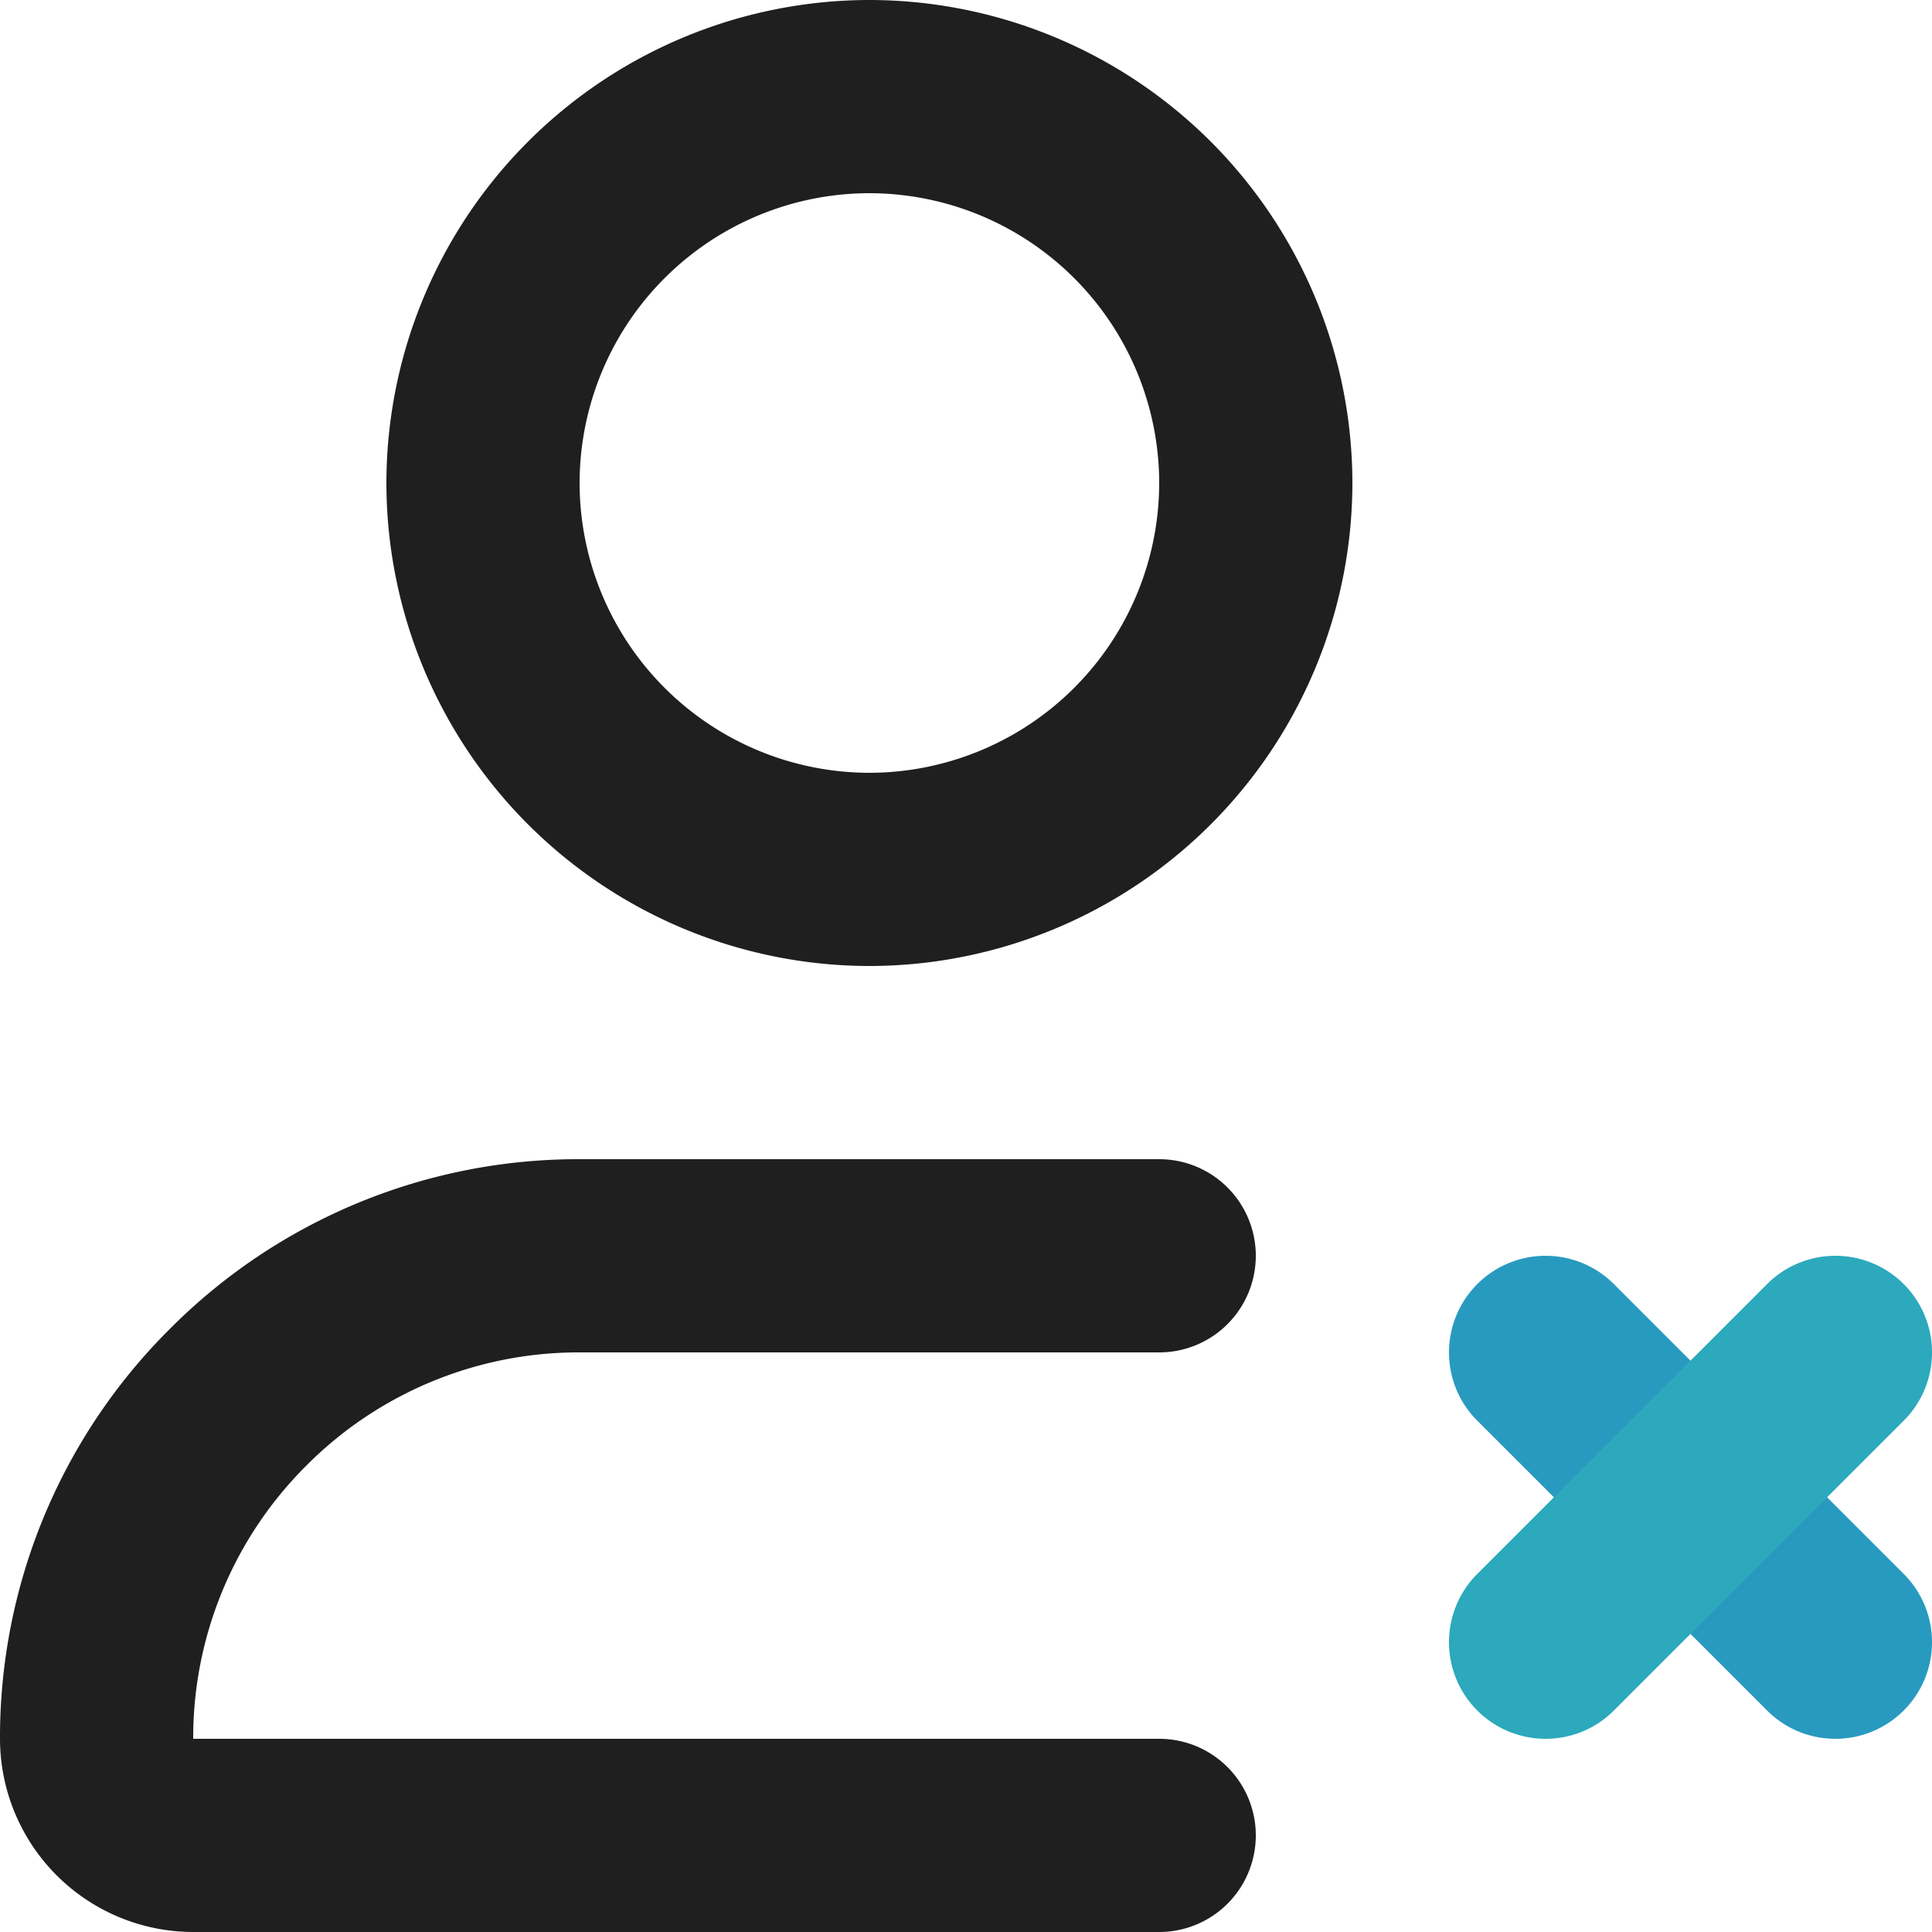
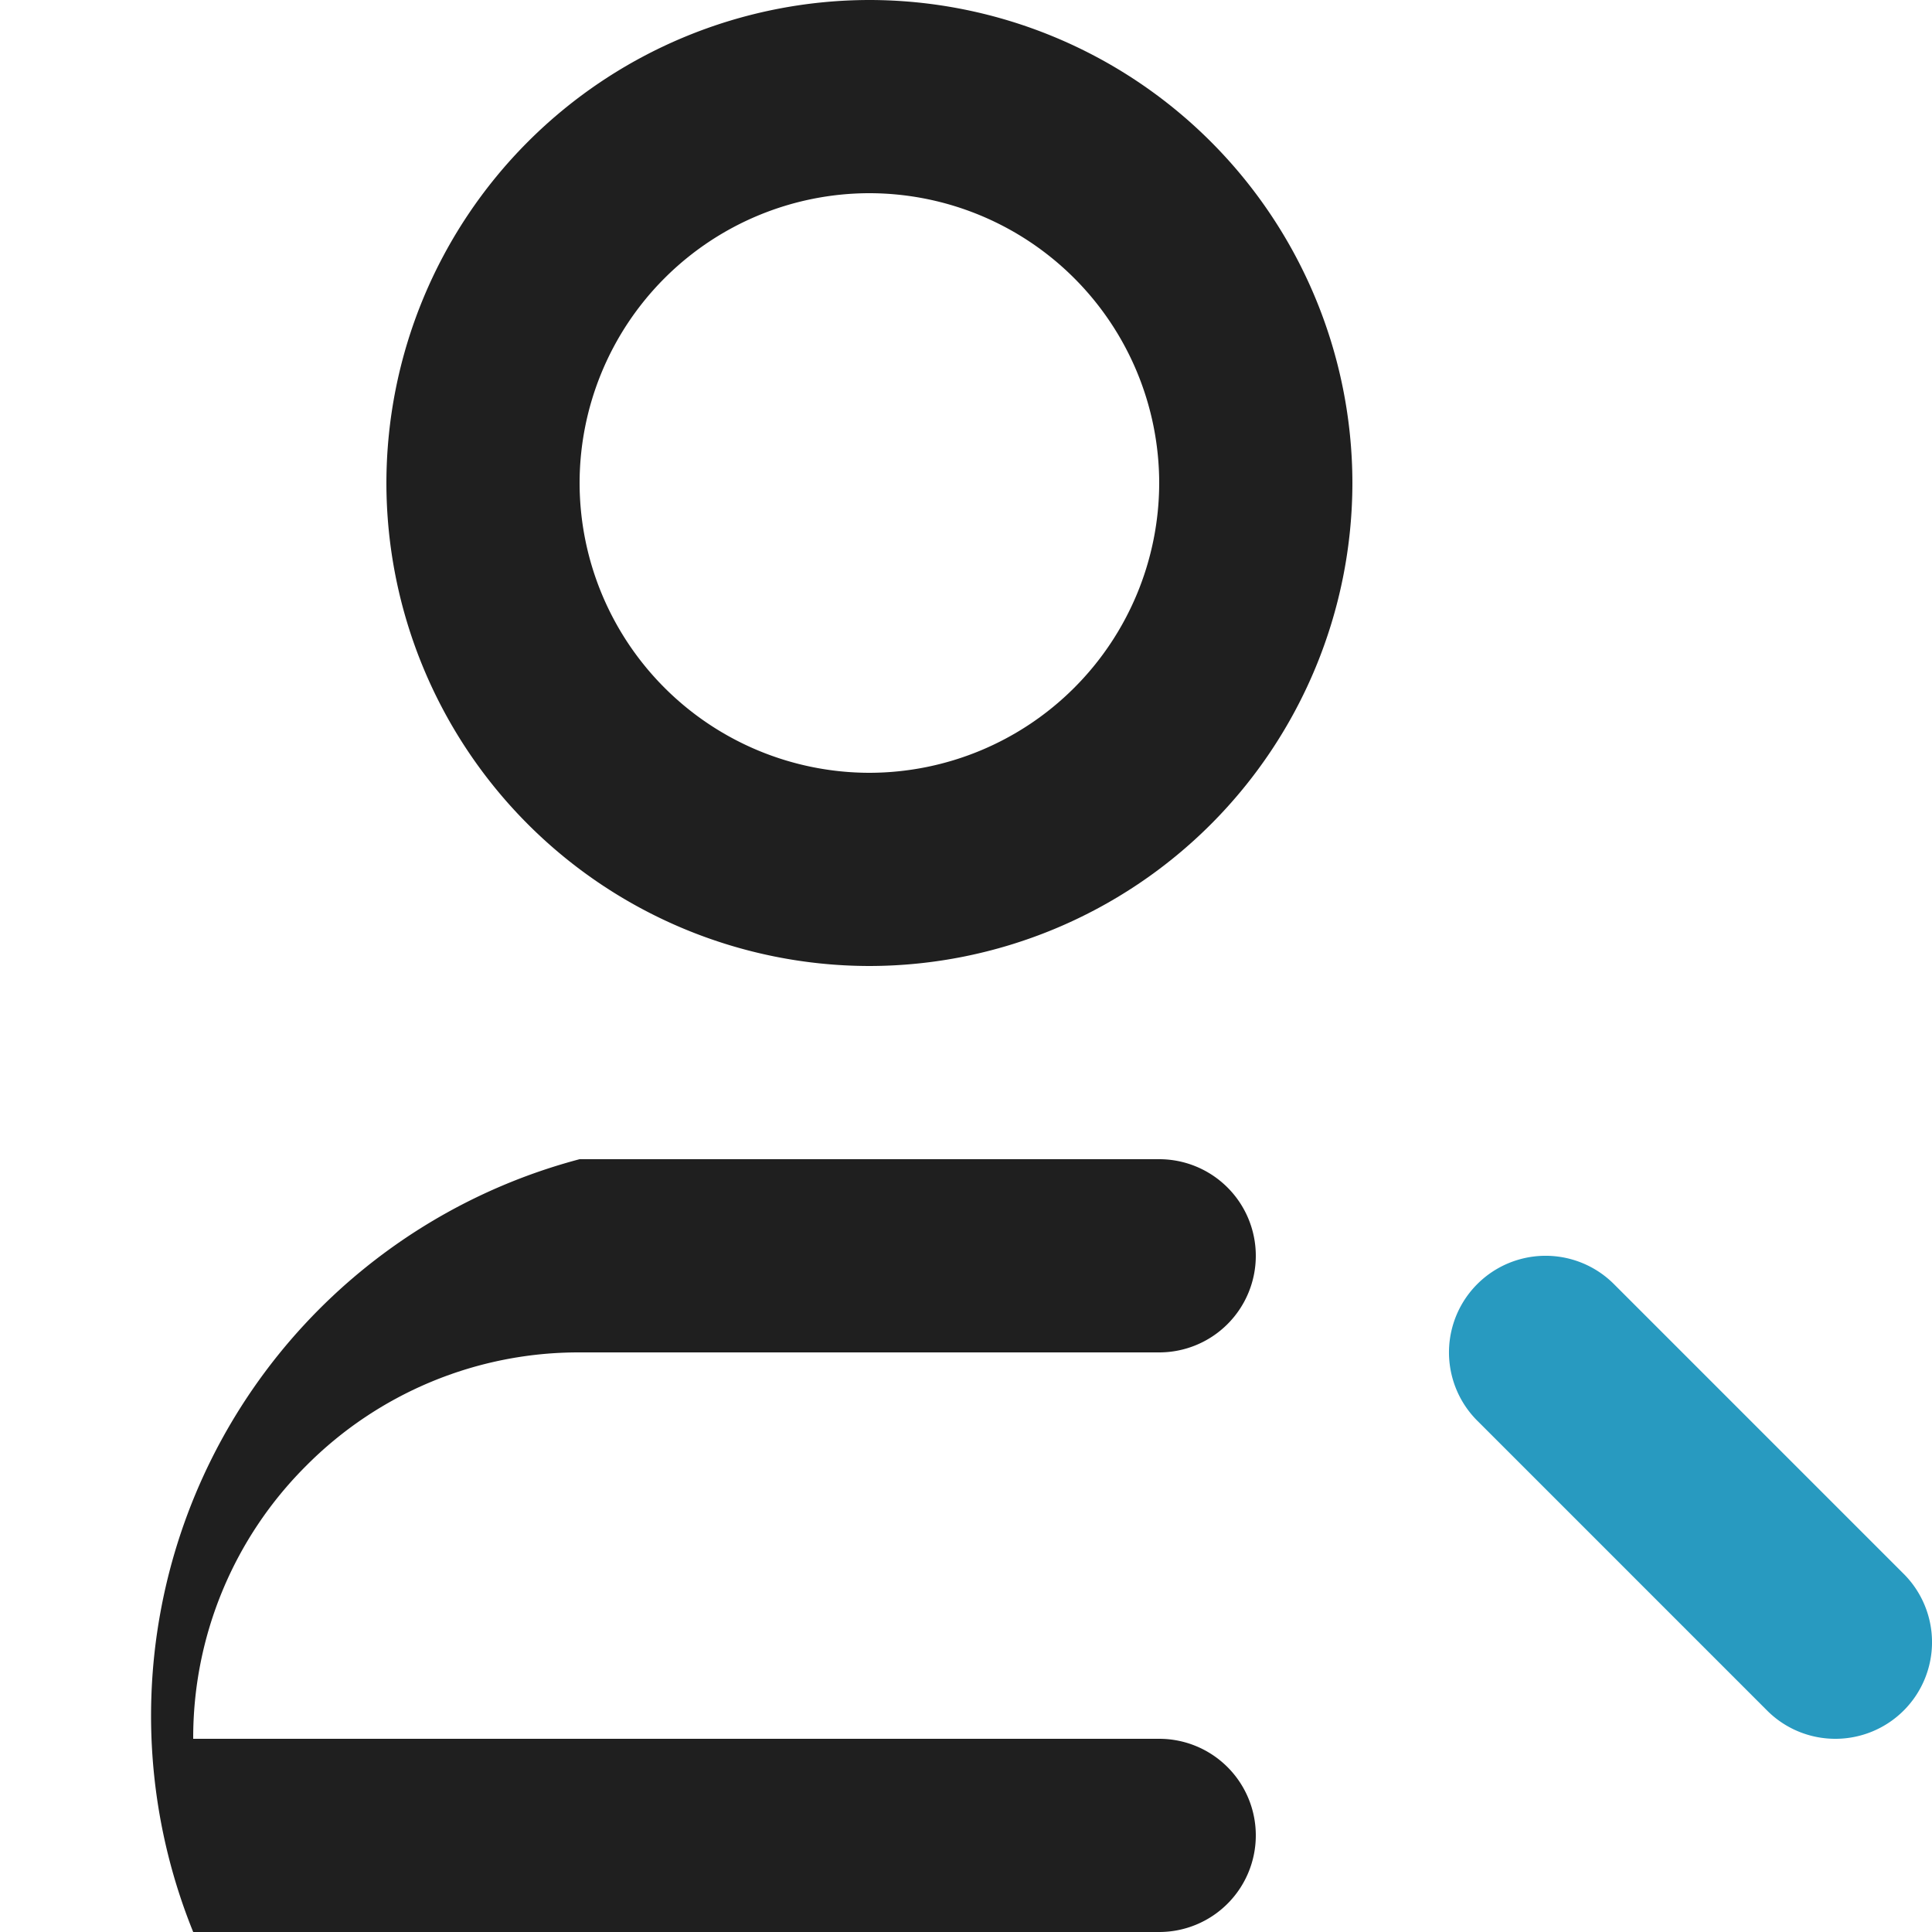
<svg xmlns="http://www.w3.org/2000/svg" width="50" height="50" viewBox="0 0 50 50">
  <g transform="translate(-2 -2)">
    <path d="M9,11.5a2.492,2.492,0,0,1-1.768-.732l-7.5-7.5A2.5,2.5,0,0,1,3.268-.268l7.5,7.5A2.5,2.5,0,0,1,9,11.5Z" transform="translate(40.5 35.5)" fill="#289ac0" />
-     <path d="M1.5,11.5A2.5,2.5,0,0,1-.268,7.232l7.5-7.5a2.5,2.5,0,0,1,3.536,3.536l-7.5,7.5A2.492,2.492,0,0,1,1.5,11.5Z" transform="translate(40.5 35.5)" fill="#2ca9bc" />
-     <path d="M-3009-3206a5.006,5.006,0,0,1-5-5,14.9,14.9,0,0,1,4.394-10.606A14.9,14.9,0,0,1-2999-3226h15a2.5,2.5,0,0,1,2.5,2.5,2.5,2.5,0,0,1-2.5,2.5h-15a9.935,9.935,0,0,0-7.072,2.93A9.934,9.934,0,0,0-3009-3211h25a2.5,2.5,0,0,1,2.5,2.5,2.5,2.5,0,0,1-2.5,2.5Zm5-37.5a12.515,12.515,0,0,1,12.5-12.5,12.514,12.514,0,0,1,12.5,12.5,12.514,12.514,0,0,1-12.5,12.5A12.514,12.514,0,0,1-3004-3243.5Zm5,0a7.509,7.509,0,0,0,7.5,7.5,7.51,7.51,0,0,0,7.5-7.5,7.509,7.509,0,0,0-7.5-7.5A7.508,7.508,0,0,0-2999-3243.5Z" transform="translate(3016 3258)" fill="#1f1f1f" />
+     <path d="M-3009-3206A14.9,14.9,0,0,1-2999-3226h15a2.5,2.5,0,0,1,2.5,2.5,2.5,2.5,0,0,1-2.5,2.5h-15a9.935,9.935,0,0,0-7.072,2.93A9.934,9.934,0,0,0-3009-3211h25a2.5,2.5,0,0,1,2.5,2.5,2.5,2.5,0,0,1-2.5,2.5Zm5-37.5a12.515,12.515,0,0,1,12.5-12.5,12.514,12.514,0,0,1,12.5,12.5,12.514,12.514,0,0,1-12.5,12.5A12.514,12.514,0,0,1-3004-3243.5Zm5,0a7.509,7.509,0,0,0,7.5,7.5,7.51,7.51,0,0,0,7.5-7.5,7.509,7.509,0,0,0-7.5-7.5A7.508,7.508,0,0,0-2999-3243.5Z" transform="translate(3016 3258)" fill="#1f1f1f" />
  </g>
</svg>